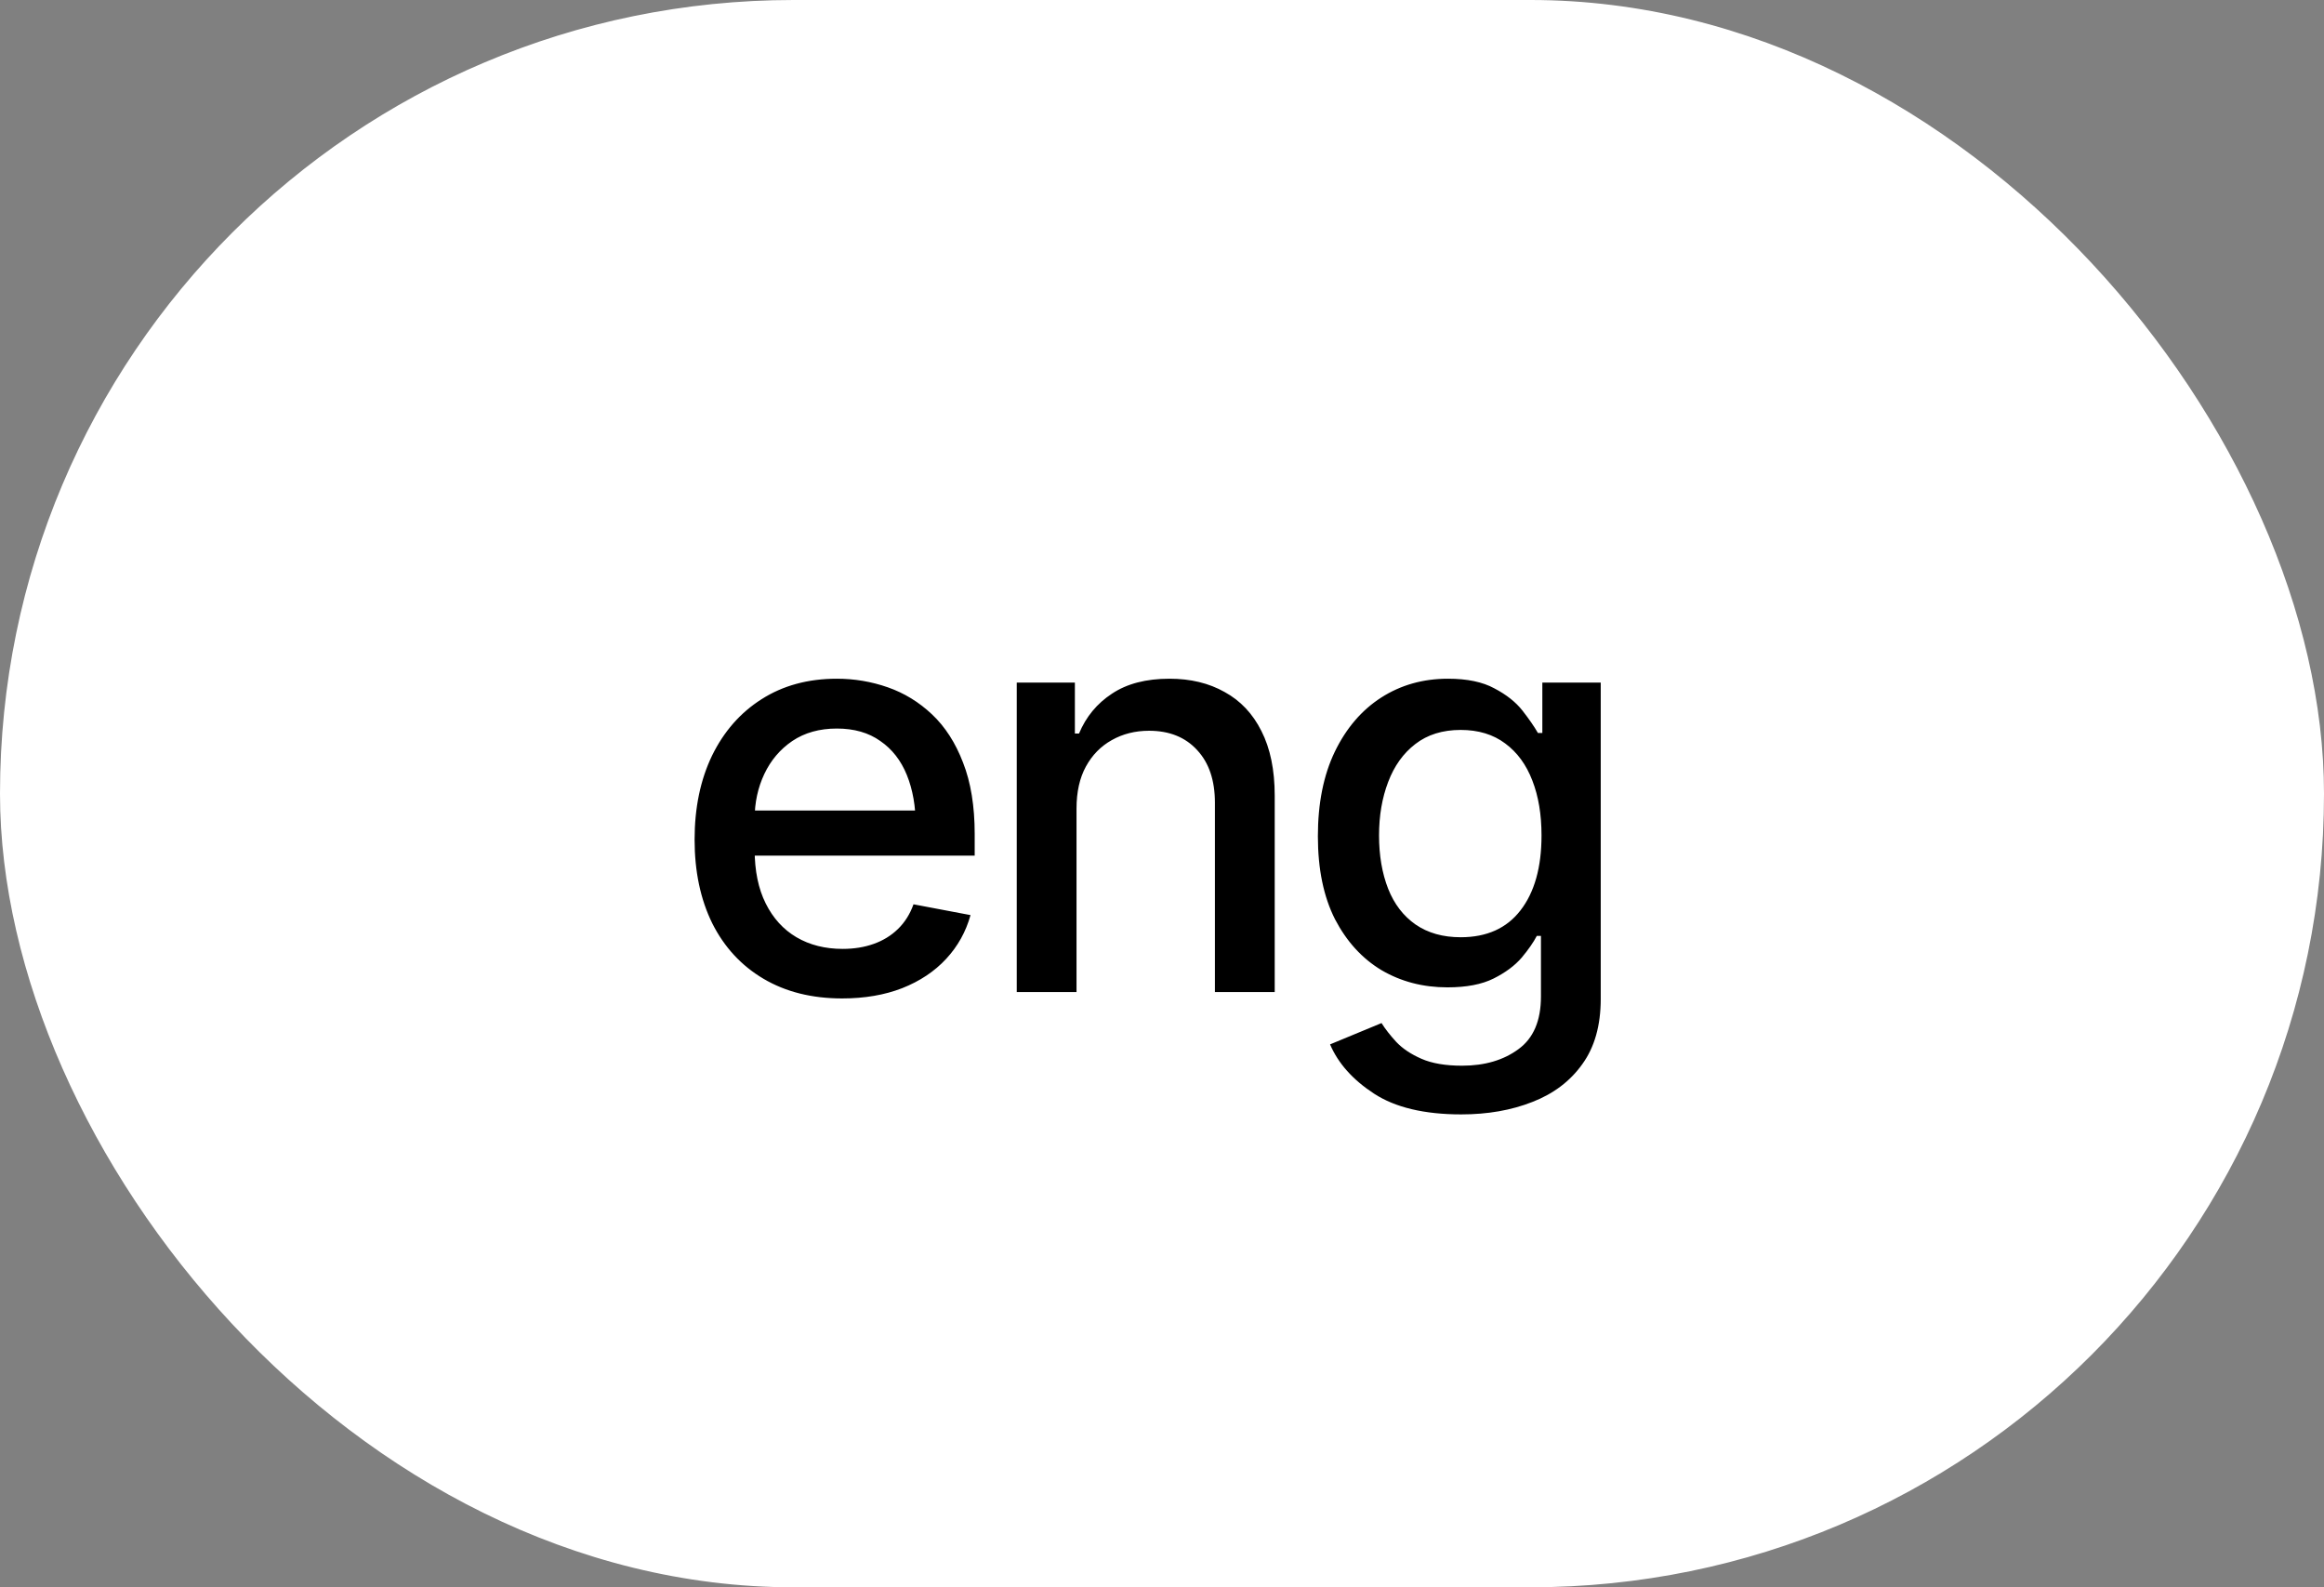
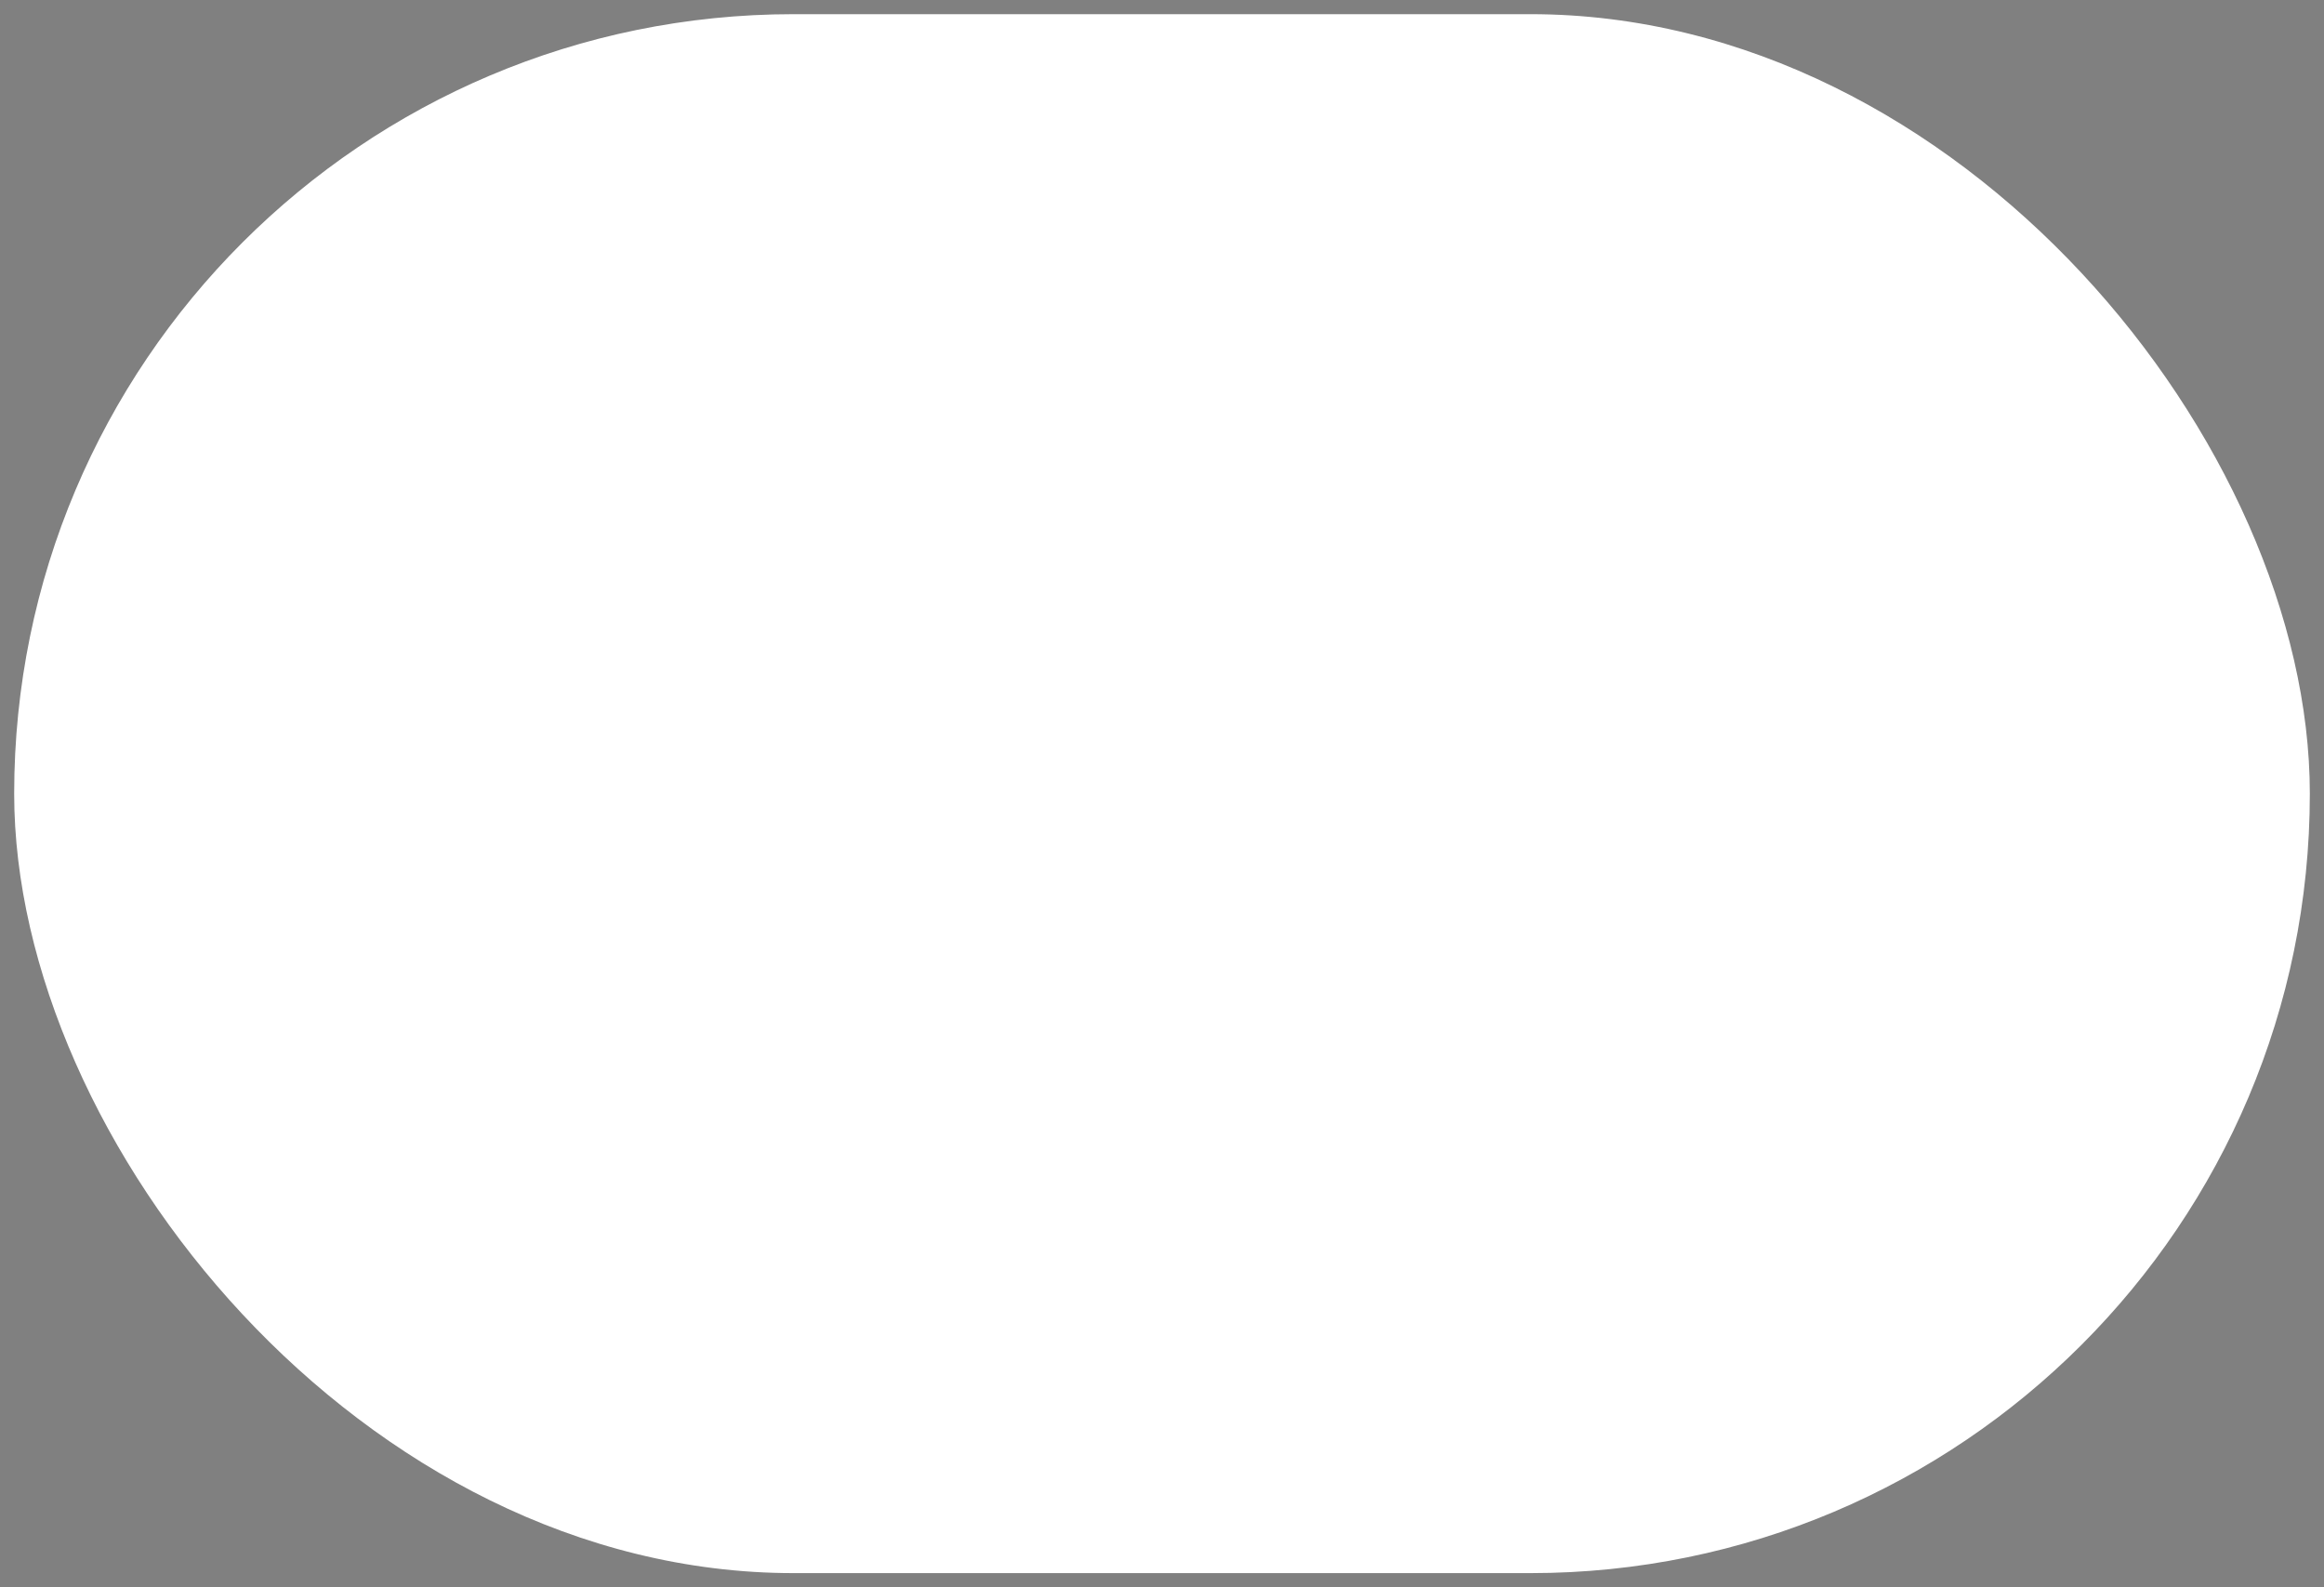
<svg xmlns="http://www.w3.org/2000/svg" width="82" height="56" viewBox="0 0 82 56" fill="none">
  <rect x="0" y="0" width="82" height="56" fill="#808080" stroke="none" />
  <rect x="0.5" y="0.5" width="81" height="55" rx="27.5" fill="white" />
-   <rect x="0.5" y="0.5" width="81" height="55" rx="27.5" stroke="white" />
-   <path d="M29.713 35.225C28.645 35.225 27.721 34.993 26.939 34.531C26.158 34.069 25.556 33.418 25.133 32.578C24.716 31.732 24.508 30.745 24.508 29.619C24.508 28.499 24.713 27.513 25.123 26.66C25.54 25.807 26.122 25.143 26.871 24.668C27.626 24.186 28.512 23.945 29.527 23.945C30.146 23.945 30.745 24.046 31.324 24.248C31.904 24.45 32.425 24.769 32.887 25.205C33.349 25.641 33.714 26.208 33.98 26.904C34.254 27.601 34.391 28.441 34.391 29.424V30.186H25.709V28.594H33.297L32.31 29.121C32.31 28.451 32.206 27.858 31.998 27.344C31.79 26.829 31.477 26.429 31.061 26.143C30.65 25.85 30.139 25.703 29.527 25.703C28.915 25.703 28.391 25.85 27.955 26.143C27.525 26.436 27.197 26.823 26.969 27.305C26.741 27.787 26.627 28.314 26.627 28.887V29.971C26.627 30.719 26.757 31.354 27.018 31.875C27.278 32.396 27.639 32.793 28.102 33.066C28.57 33.34 29.114 33.477 29.732 33.477C30.136 33.477 30.501 33.418 30.826 33.301C31.158 33.184 31.445 33.008 31.686 32.773C31.926 32.539 32.109 32.249 32.232 31.904L34.244 32.285C34.081 32.871 33.795 33.385 33.385 33.828C32.975 34.271 32.457 34.616 31.832 34.863C31.213 35.104 30.507 35.225 29.713 35.225ZM37.984 28.525V35H35.875V24.082H37.926V25.879H38.072C38.32 25.287 38.707 24.818 39.234 24.473C39.762 24.121 40.439 23.945 41.266 23.945C42.008 23.945 42.656 24.102 43.209 24.414C43.769 24.72 44.202 25.179 44.508 25.791C44.82 26.403 44.977 27.162 44.977 28.066V35H42.867V28.32C42.867 27.533 42.659 26.914 42.242 26.465C41.825 26.009 41.259 25.781 40.543 25.781C40.055 25.781 39.615 25.892 39.225 26.113C38.84 26.328 38.538 26.637 38.316 27.041C38.095 27.445 37.984 27.939 37.984 28.525ZM51.559 39.316C50.257 39.316 49.231 39.072 48.482 38.584C47.734 38.096 47.216 37.516 46.93 36.846L48.746 36.094C48.876 36.302 49.049 36.523 49.264 36.758C49.485 36.992 49.781 37.191 50.152 37.353C50.523 37.516 51.002 37.598 51.588 37.598C52.389 37.598 53.053 37.402 53.58 37.012C54.107 36.628 54.371 36.009 54.371 35.156V33.018H54.225C54.107 33.245 53.928 33.503 53.688 33.789C53.447 34.069 53.118 34.313 52.701 34.522C52.285 34.73 51.741 34.834 51.07 34.834C50.211 34.834 49.436 34.632 48.746 34.228C48.062 33.818 47.516 33.219 47.105 32.432C46.702 31.637 46.5 30.661 46.5 29.502C46.5 28.343 46.699 27.35 47.096 26.523C47.499 25.69 48.046 25.052 48.736 24.609C49.426 24.167 50.211 23.945 51.09 23.945C51.767 23.945 52.314 24.059 52.73 24.287C53.154 24.509 53.482 24.769 53.717 25.068C53.951 25.368 54.133 25.631 54.264 25.859H54.42V24.082H56.48V35.244C56.48 36.182 56.262 36.95 55.826 37.549C55.397 38.148 54.81 38.59 54.068 38.877C53.326 39.17 52.49 39.316 51.559 39.316ZM51.539 33.066C52.457 33.066 53.16 32.751 53.648 32.119C54.143 31.481 54.391 30.599 54.391 29.473C54.391 28.737 54.283 28.092 54.068 27.539C53.853 26.979 53.535 26.543 53.111 26.23C52.688 25.912 52.164 25.752 51.539 25.752C50.901 25.752 50.367 25.918 49.938 26.25C49.514 26.576 49.195 27.021 48.98 27.588C48.766 28.148 48.658 28.776 48.658 29.473C48.658 30.182 48.766 30.811 48.98 31.357C49.195 31.898 49.518 32.318 49.947 32.617C50.383 32.917 50.914 33.066 51.539 33.066Z" fill="black" />
</svg>